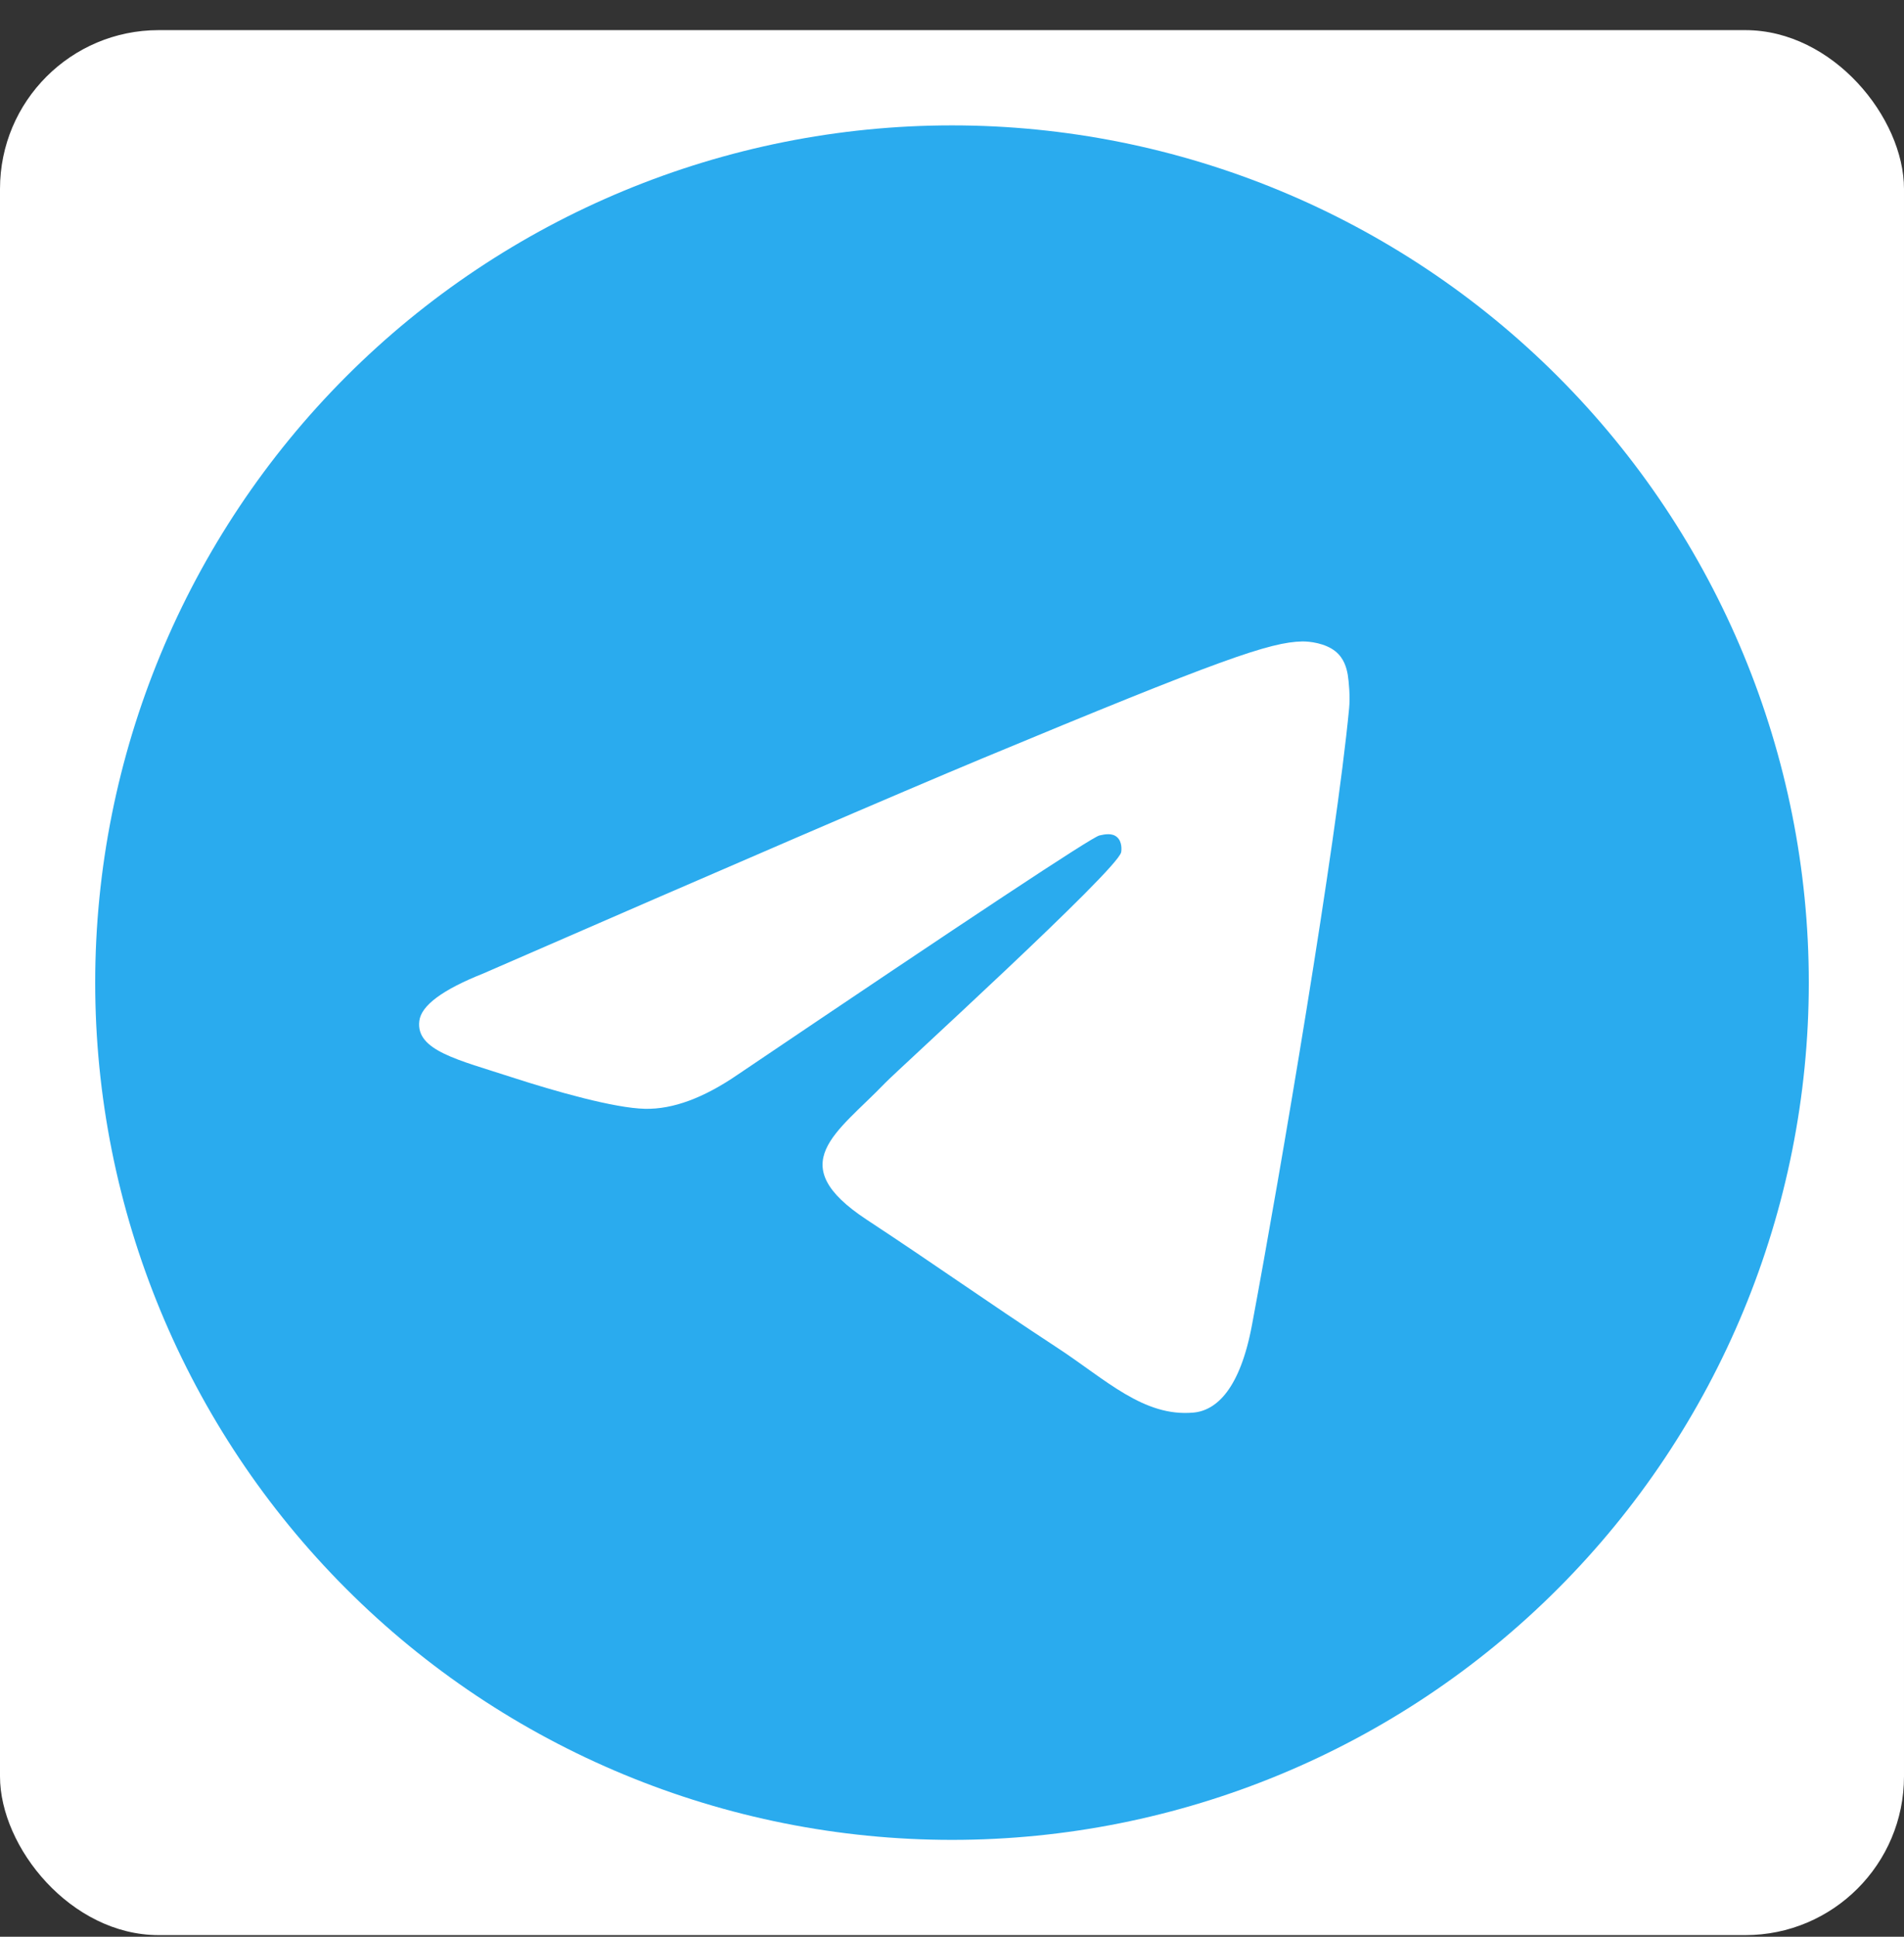
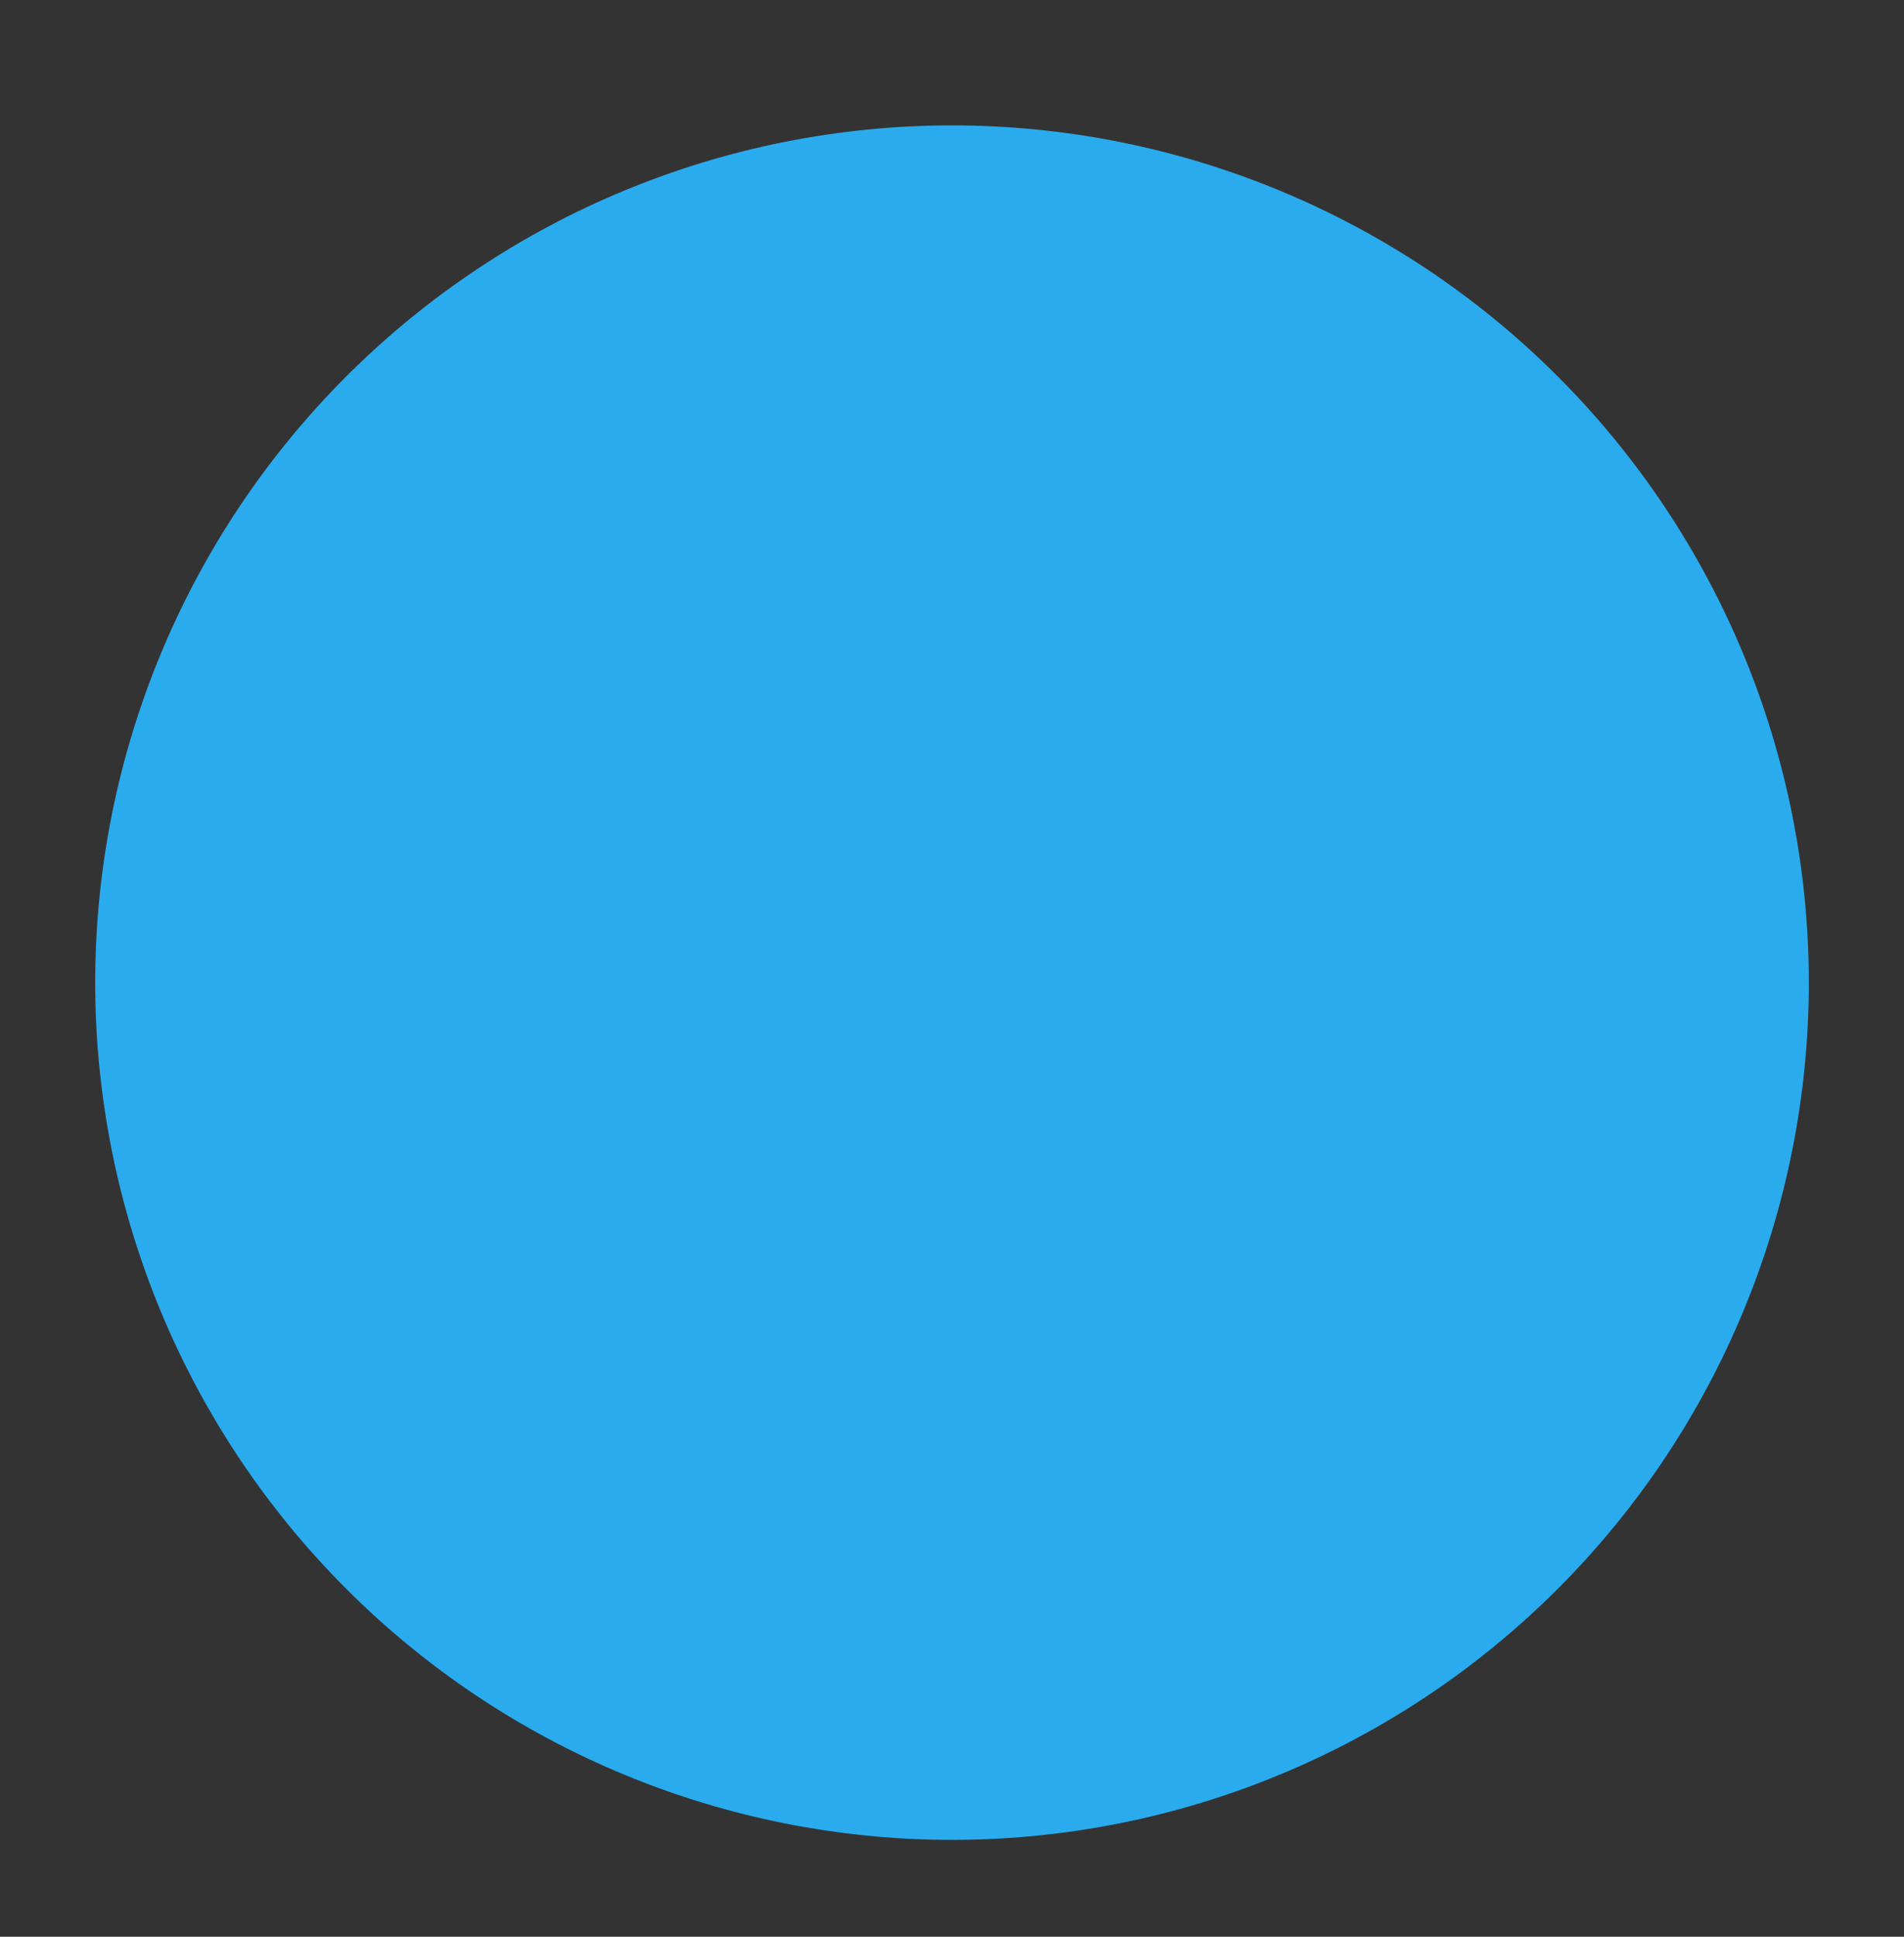
<svg xmlns="http://www.w3.org/2000/svg" width="60" height="61" viewBox="0 0 60 61" fill="none">
  <rect x="0" y="0" width="60" height="61" fill="#333333" stroke="none" />
-   <rect y="0.949" width="60" height="60" rx="5" fill="white" />
  <g clip-path="url(#clip0_5855_6319)">
    <path d="M30 3.949C22.841 3.949 15.968 6.796 10.91 11.857C5.847 16.921 3.001 23.788 3 30.949C3 38.107 5.848 44.98 10.91 50.041C15.968 55.103 22.841 57.949 30 57.949C37.159 57.949 44.032 55.103 49.09 50.041C54.152 44.98 57 38.107 57 30.949C57 23.791 54.152 16.919 49.09 11.857C44.032 6.796 37.159 3.949 30 3.949Z" fill="url(#paint0_linear_5855_6319)" />
-     <path d="M15.222 30.664C23.095 27.235 28.343 24.975 30.967 23.882C38.468 20.763 40.024 20.222 41.041 20.203C41.265 20.2 41.763 20.255 42.087 20.518C42.357 20.739 42.433 21.039 42.471 21.249C42.505 21.459 42.551 21.938 42.514 22.312C42.108 26.581 40.349 36.941 39.455 41.723C39.079 43.747 38.333 44.425 37.611 44.491C36.042 44.636 34.852 43.455 33.334 42.46C30.958 40.902 29.617 39.932 27.309 38.413C24.643 36.656 26.372 35.69 27.891 34.112C28.288 33.699 35.198 27.415 35.329 26.846C35.346 26.774 35.363 26.508 35.202 26.368C35.046 26.228 34.814 26.276 34.645 26.314C34.405 26.368 30.612 28.877 23.255 33.842C22.179 34.581 21.205 34.942 20.327 34.923C19.365 34.903 17.509 34.378 16.129 33.93C14.442 33.38 13.096 33.09 13.214 32.156C13.273 31.67 13.944 31.173 15.222 30.664Z" fill="white" />
  </g>
  <defs>
    <linearGradient id="paint0_linear_5855_6319" x1="2703" y1="3.949" x2="2703" y2="5403.95" gradientUnits="userSpaceOnUse">
      <stop stop-color="#2AABEE" />
      <stop offset="1" stop-color="#229ED9" />
    </linearGradient>
    <clipPath id="clip0_5855_6319">
      <rect width="54" height="54" fill="white" transform="translate(3 3.949)" />
    </clipPath>
  </defs>
</svg>